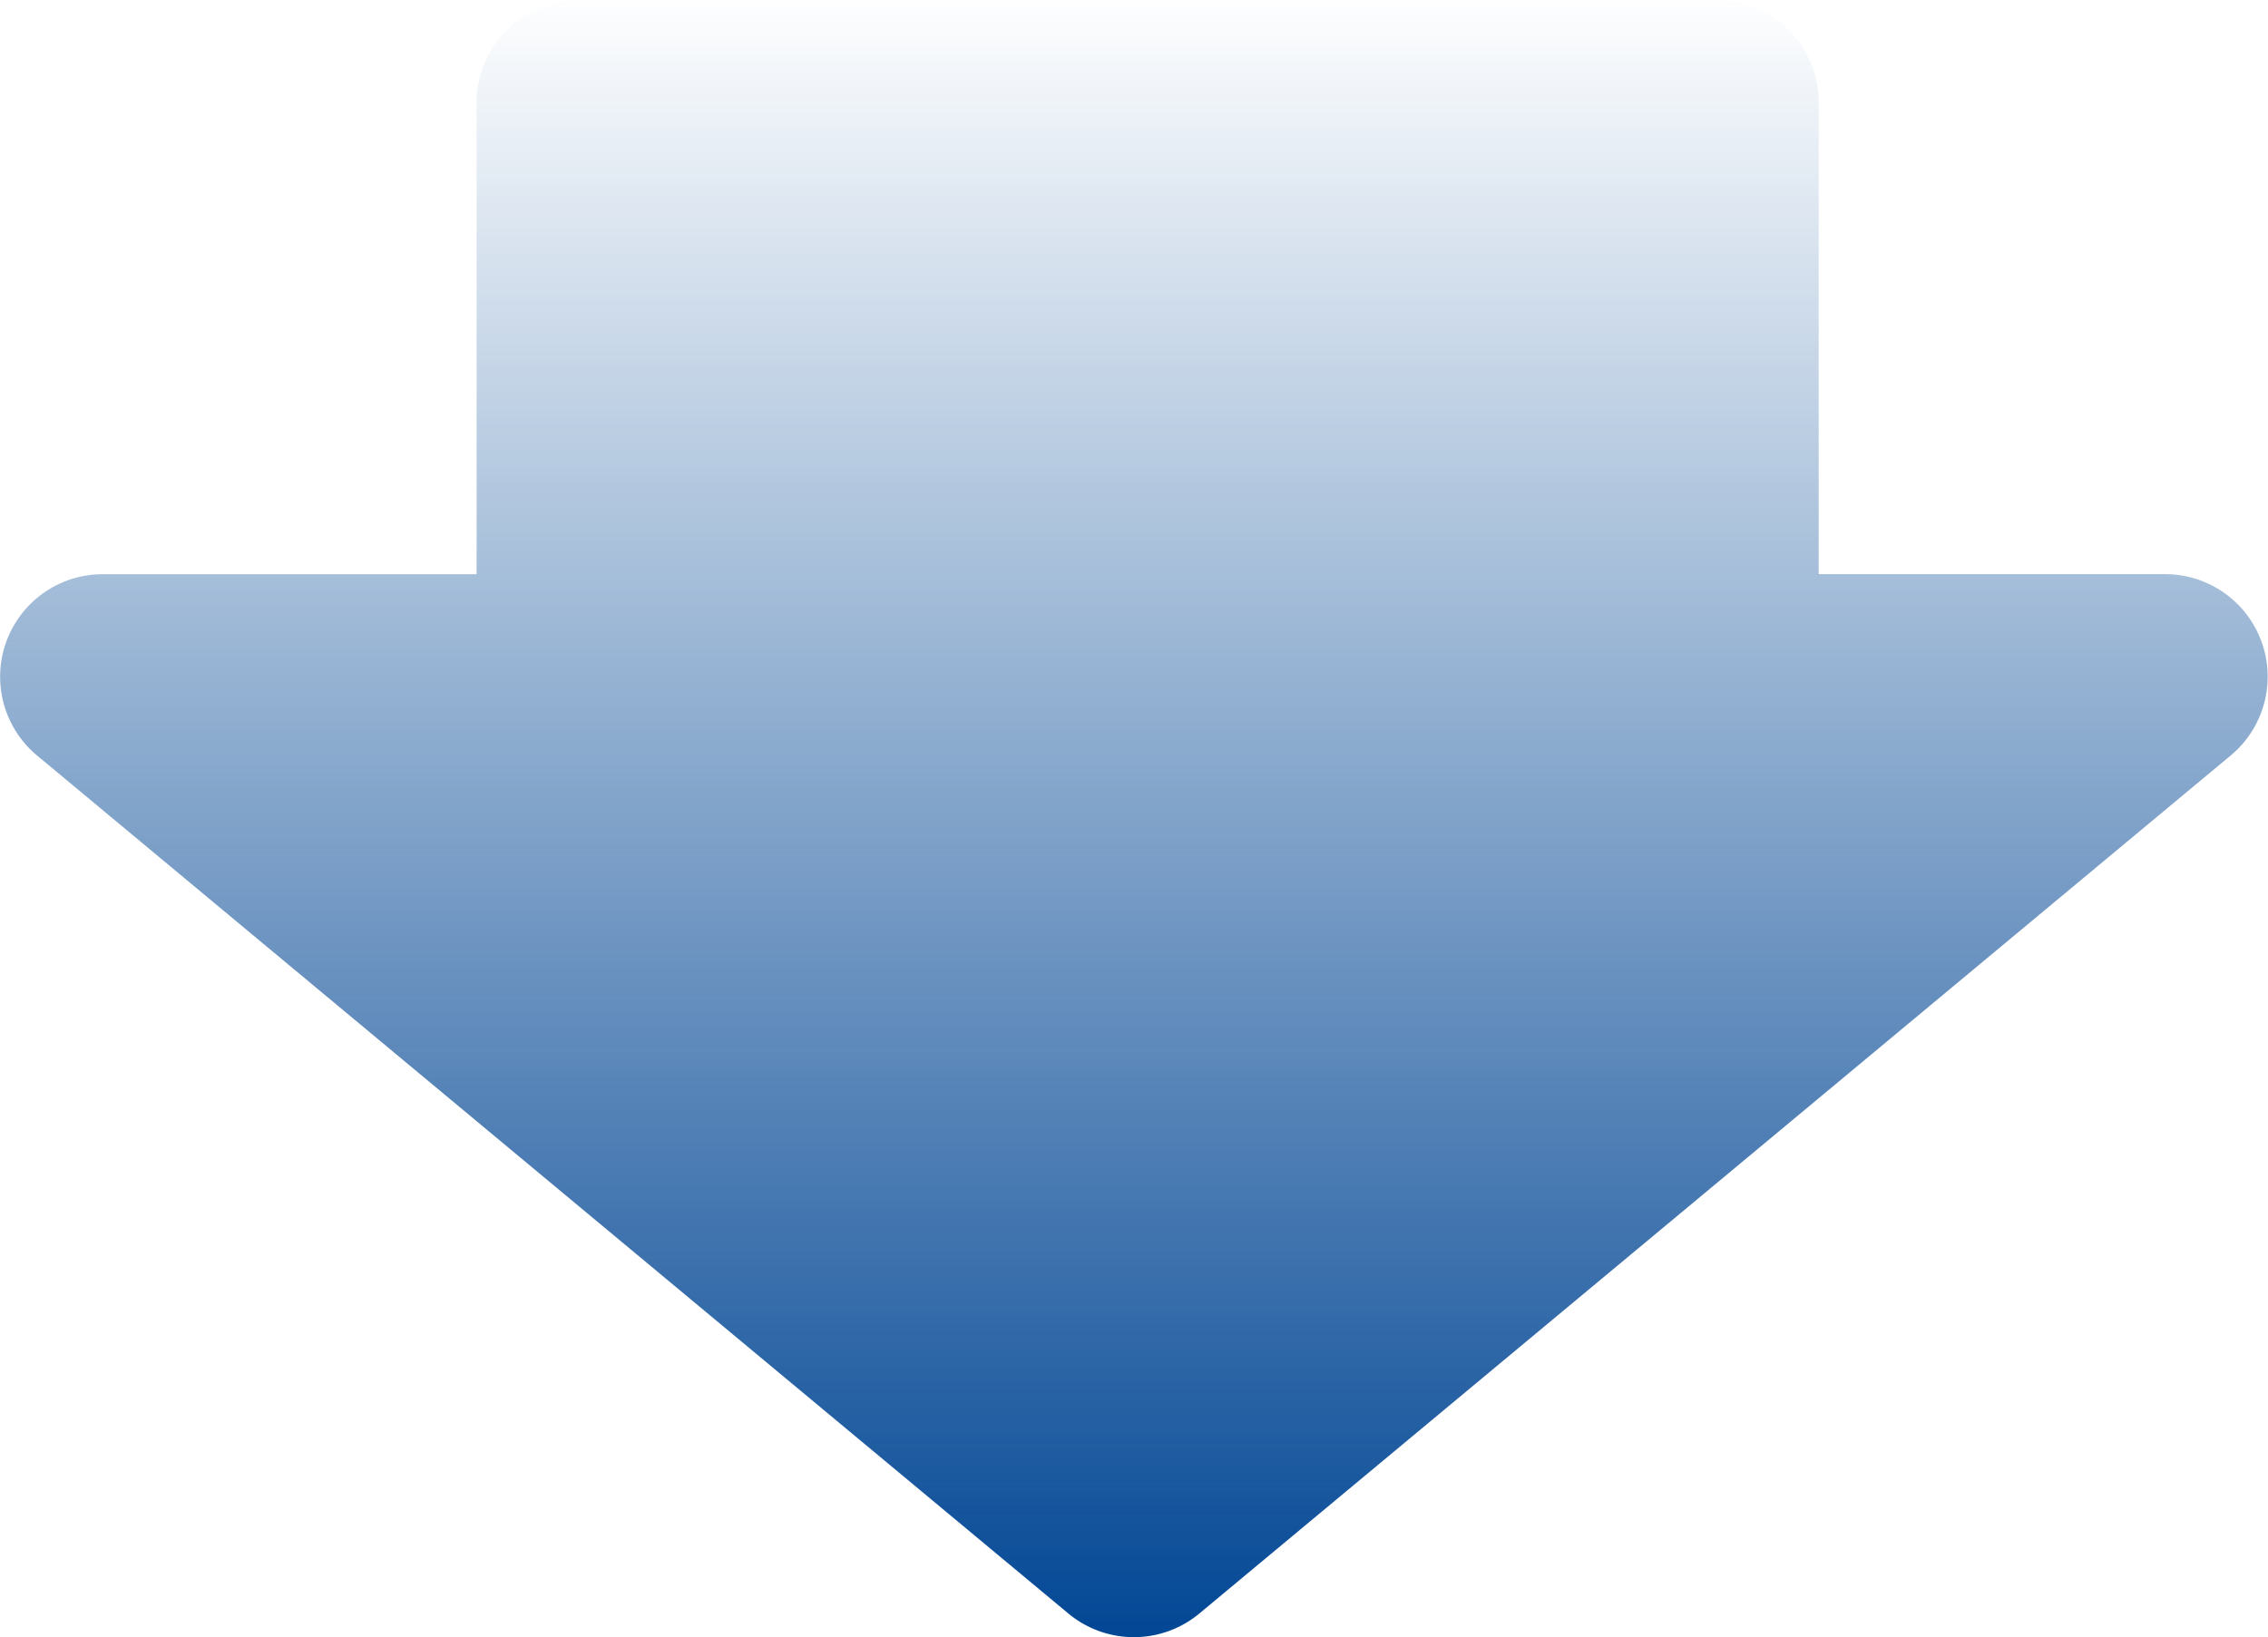
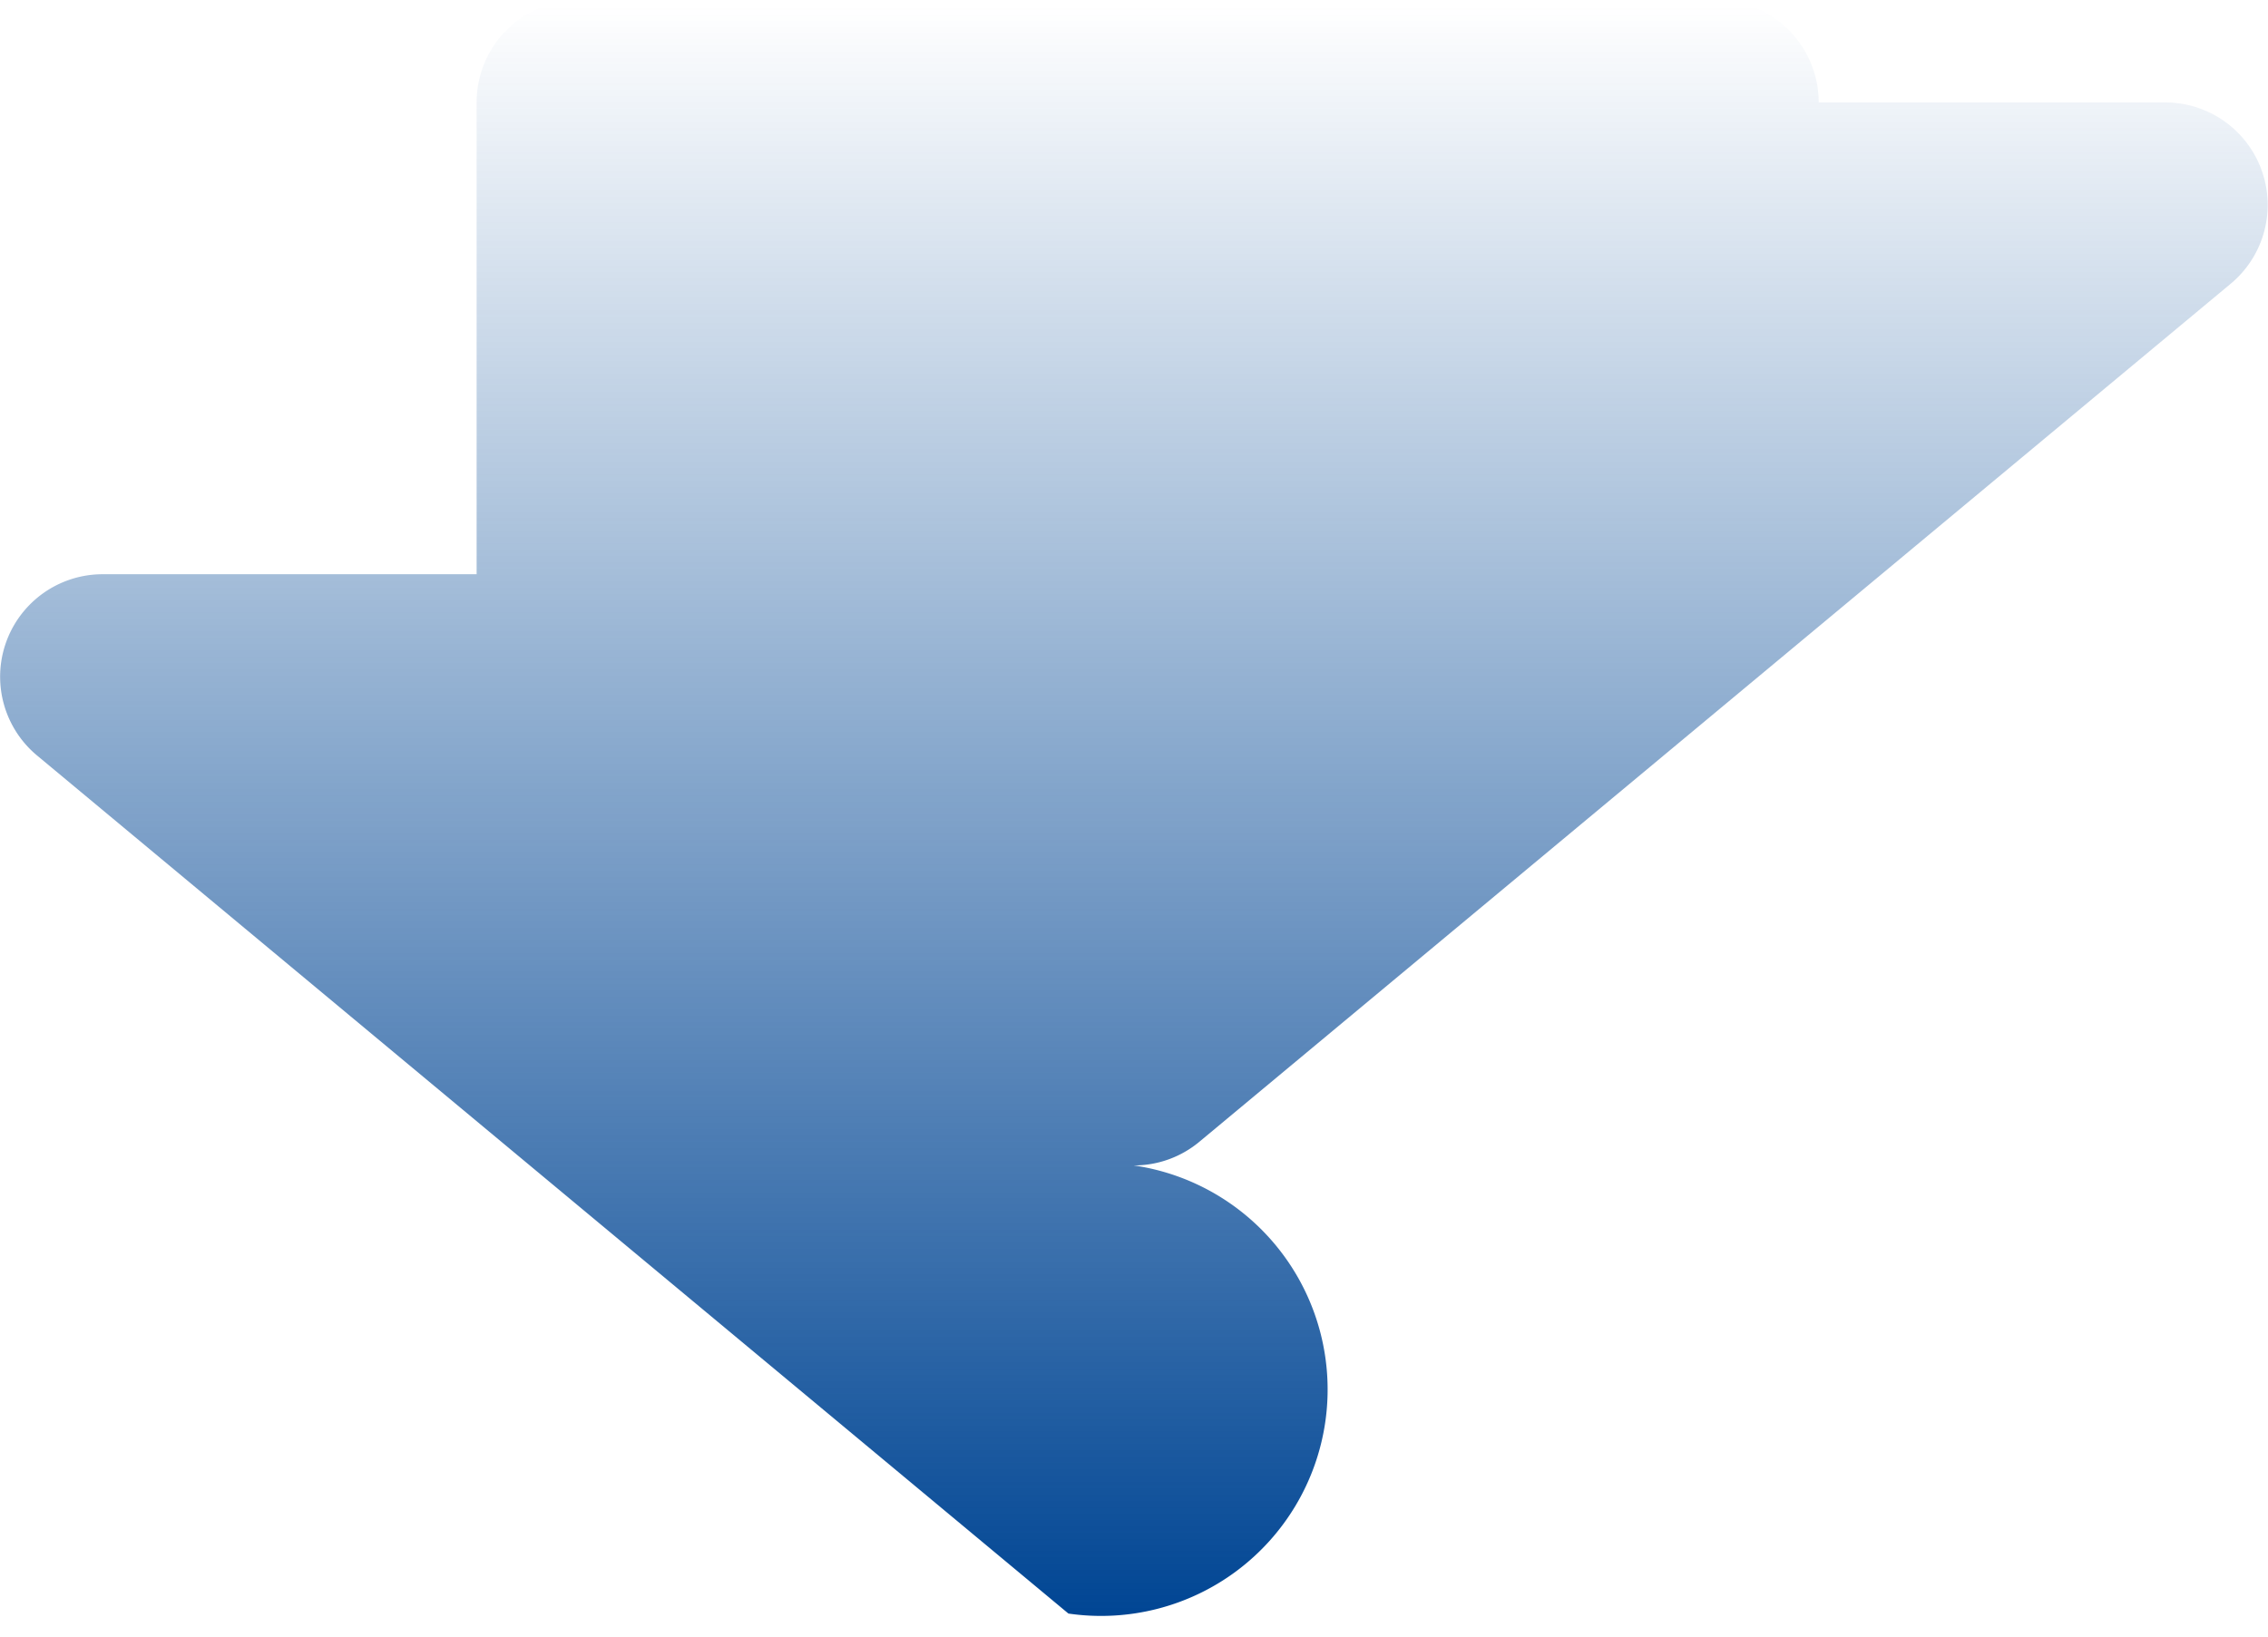
<svg xmlns="http://www.w3.org/2000/svg" width="66.362" height="47.92" viewBox="0 0 66.362 47.92">
  <defs>
    <linearGradient id="linear-gradient" x1="0.5" x2="0.5" y2="1" gradientUnits="objectBoundingBox">
      <stop offset="0" stop-color="#014694" stop-opacity="0" />
      <stop offset="1" stop-color="#014694" />
    </linearGradient>
  </defs>
-   <path id="合体_4" data-name="合体 4" d="M-3334.419,20712.229l-30.176-25.113a3,3,0,0,1,1.918-5.307h10.942V20668a3,3,0,0,1,3-3h33.269a3,3,0,0,1,3,3v13.807h10.137a3,3,0,0,1,1.918,5.307l-30.176,25.113a2.992,2.992,0,0,1-1.918.693A2.992,2.992,0,0,1-3334.419,20712.229Z" transform="translate(3365.681 -20665.002)" fill="url(#linear-gradient)" />
+   <path id="合体_4" data-name="合体 4" d="M-3334.419,20712.229l-30.176-25.113a3,3,0,0,1,1.918-5.307h10.942V20668a3,3,0,0,1,3-3h33.269a3,3,0,0,1,3,3h10.137a3,3,0,0,1,1.918,5.307l-30.176,25.113a2.992,2.992,0,0,1-1.918.693A2.992,2.992,0,0,1-3334.419,20712.229Z" transform="translate(3365.681 -20665.002)" fill="url(#linear-gradient)" />
</svg>